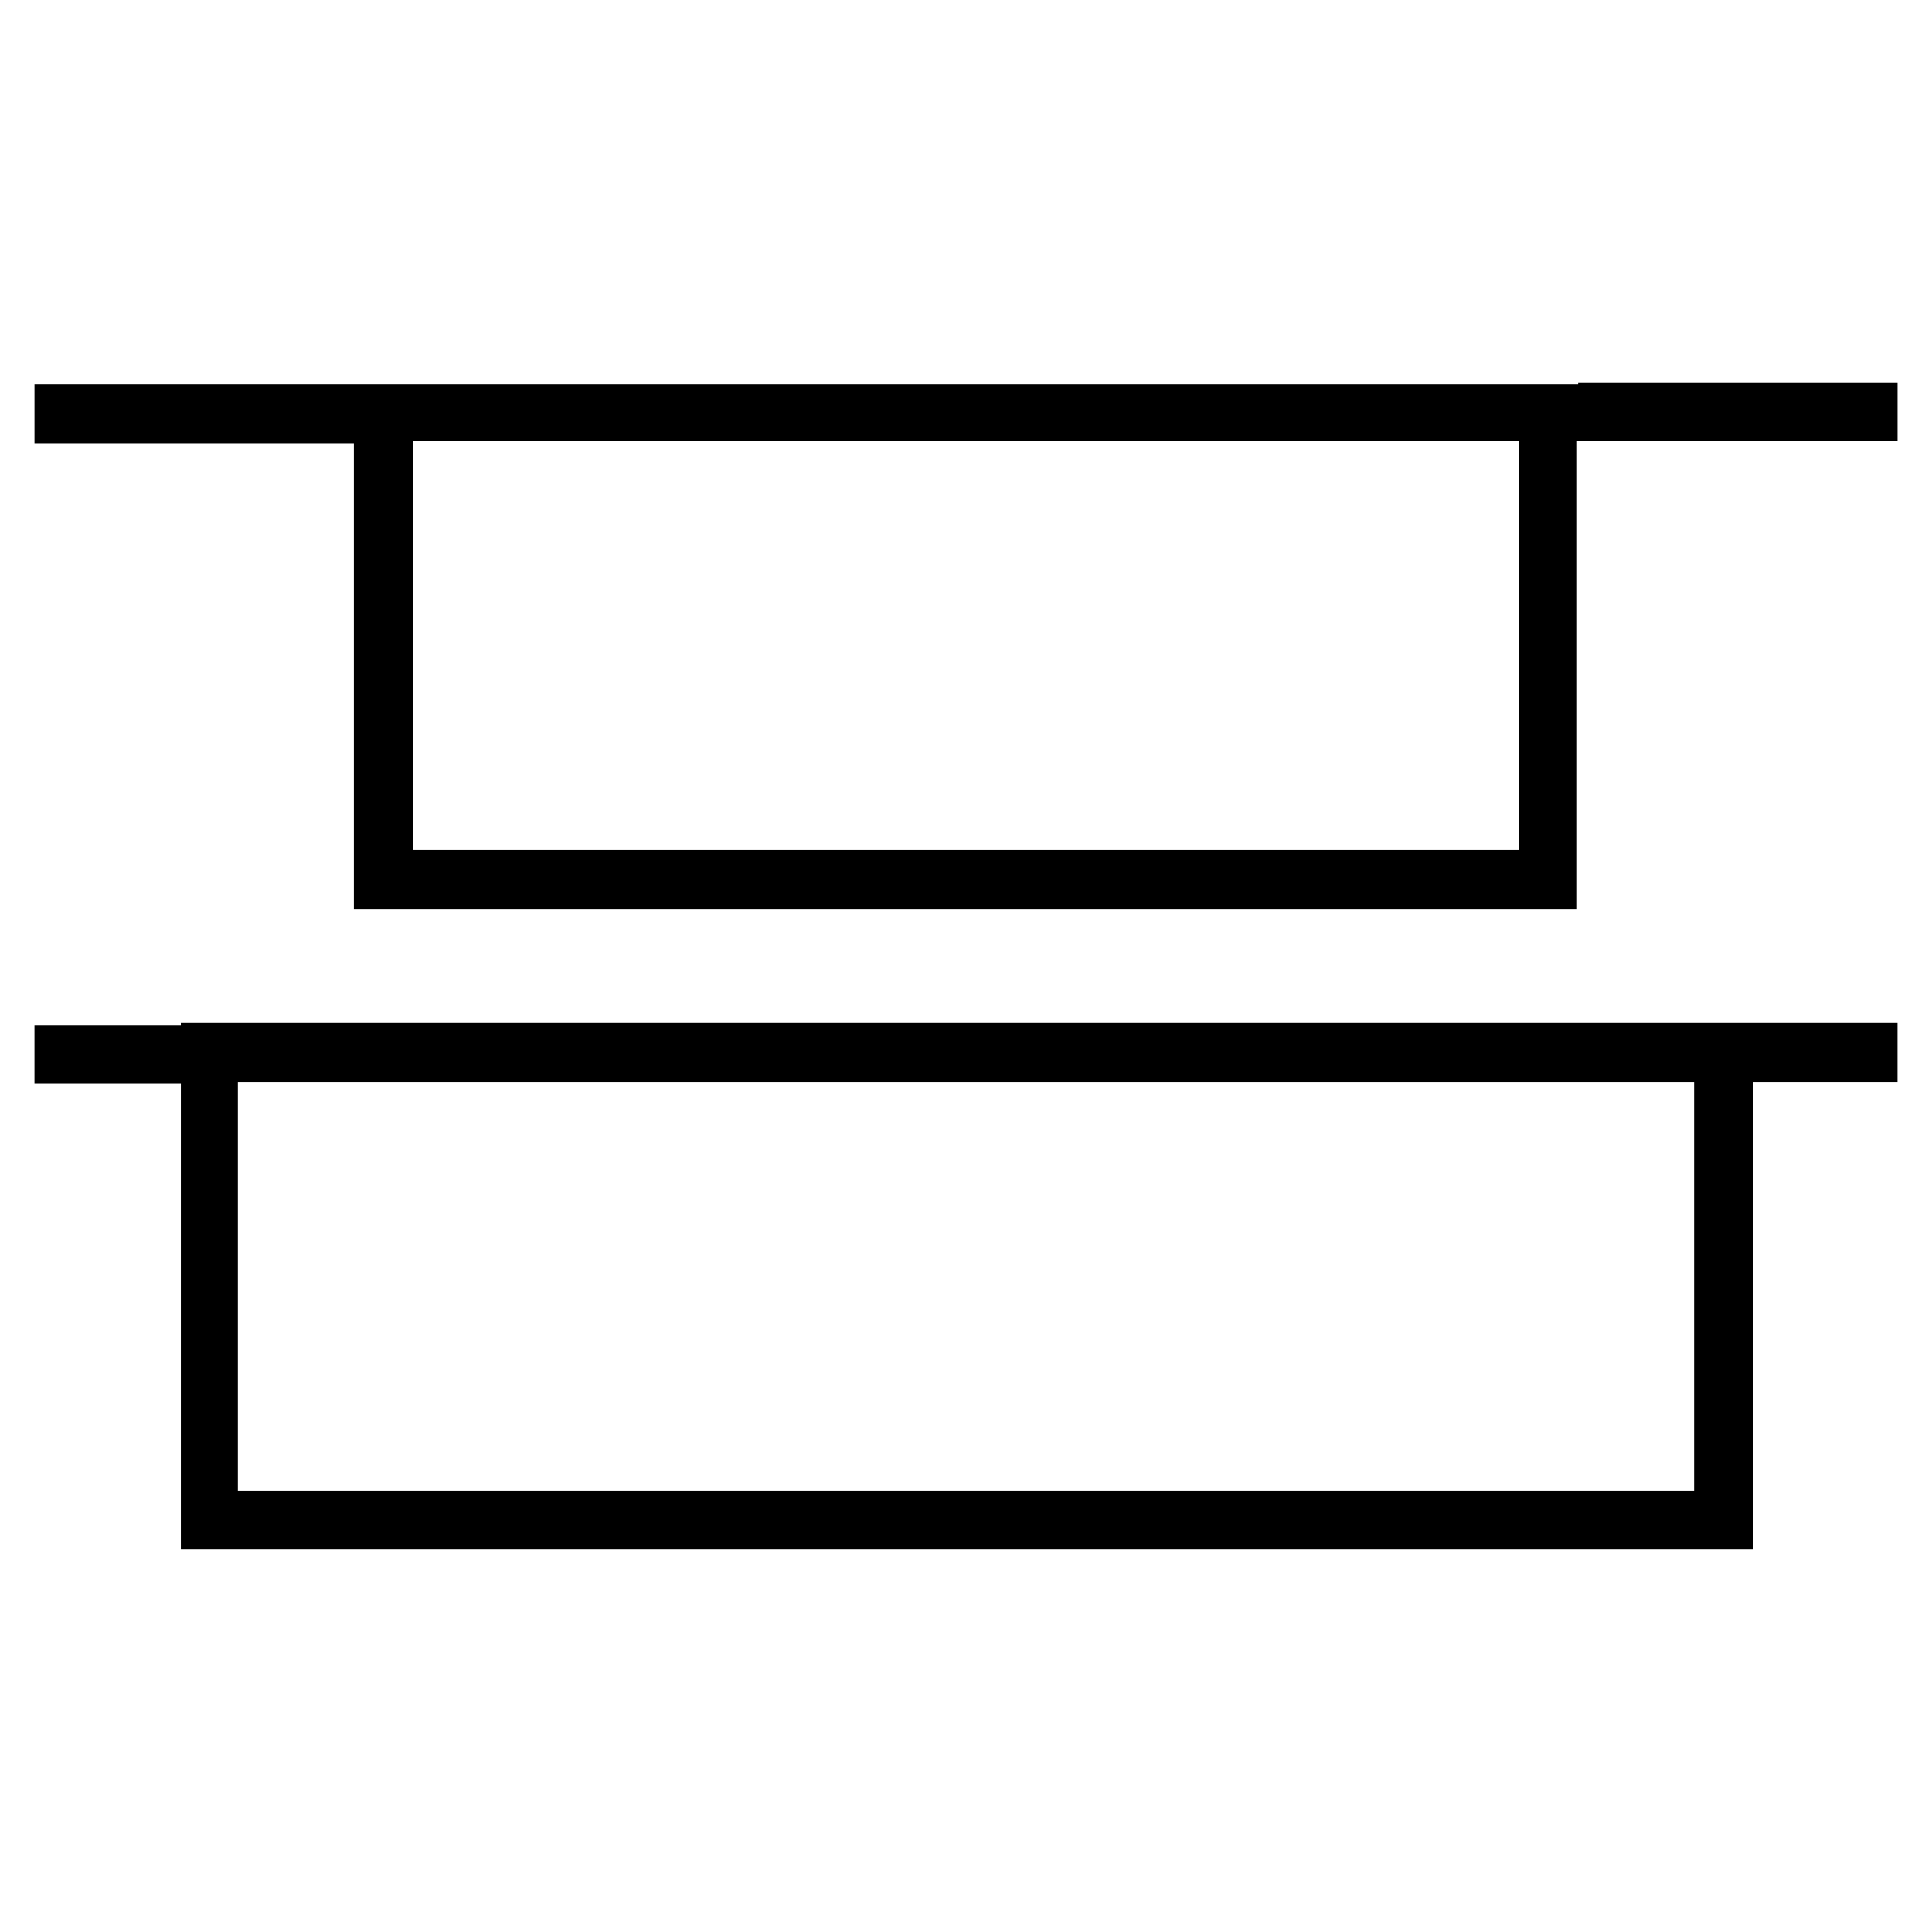
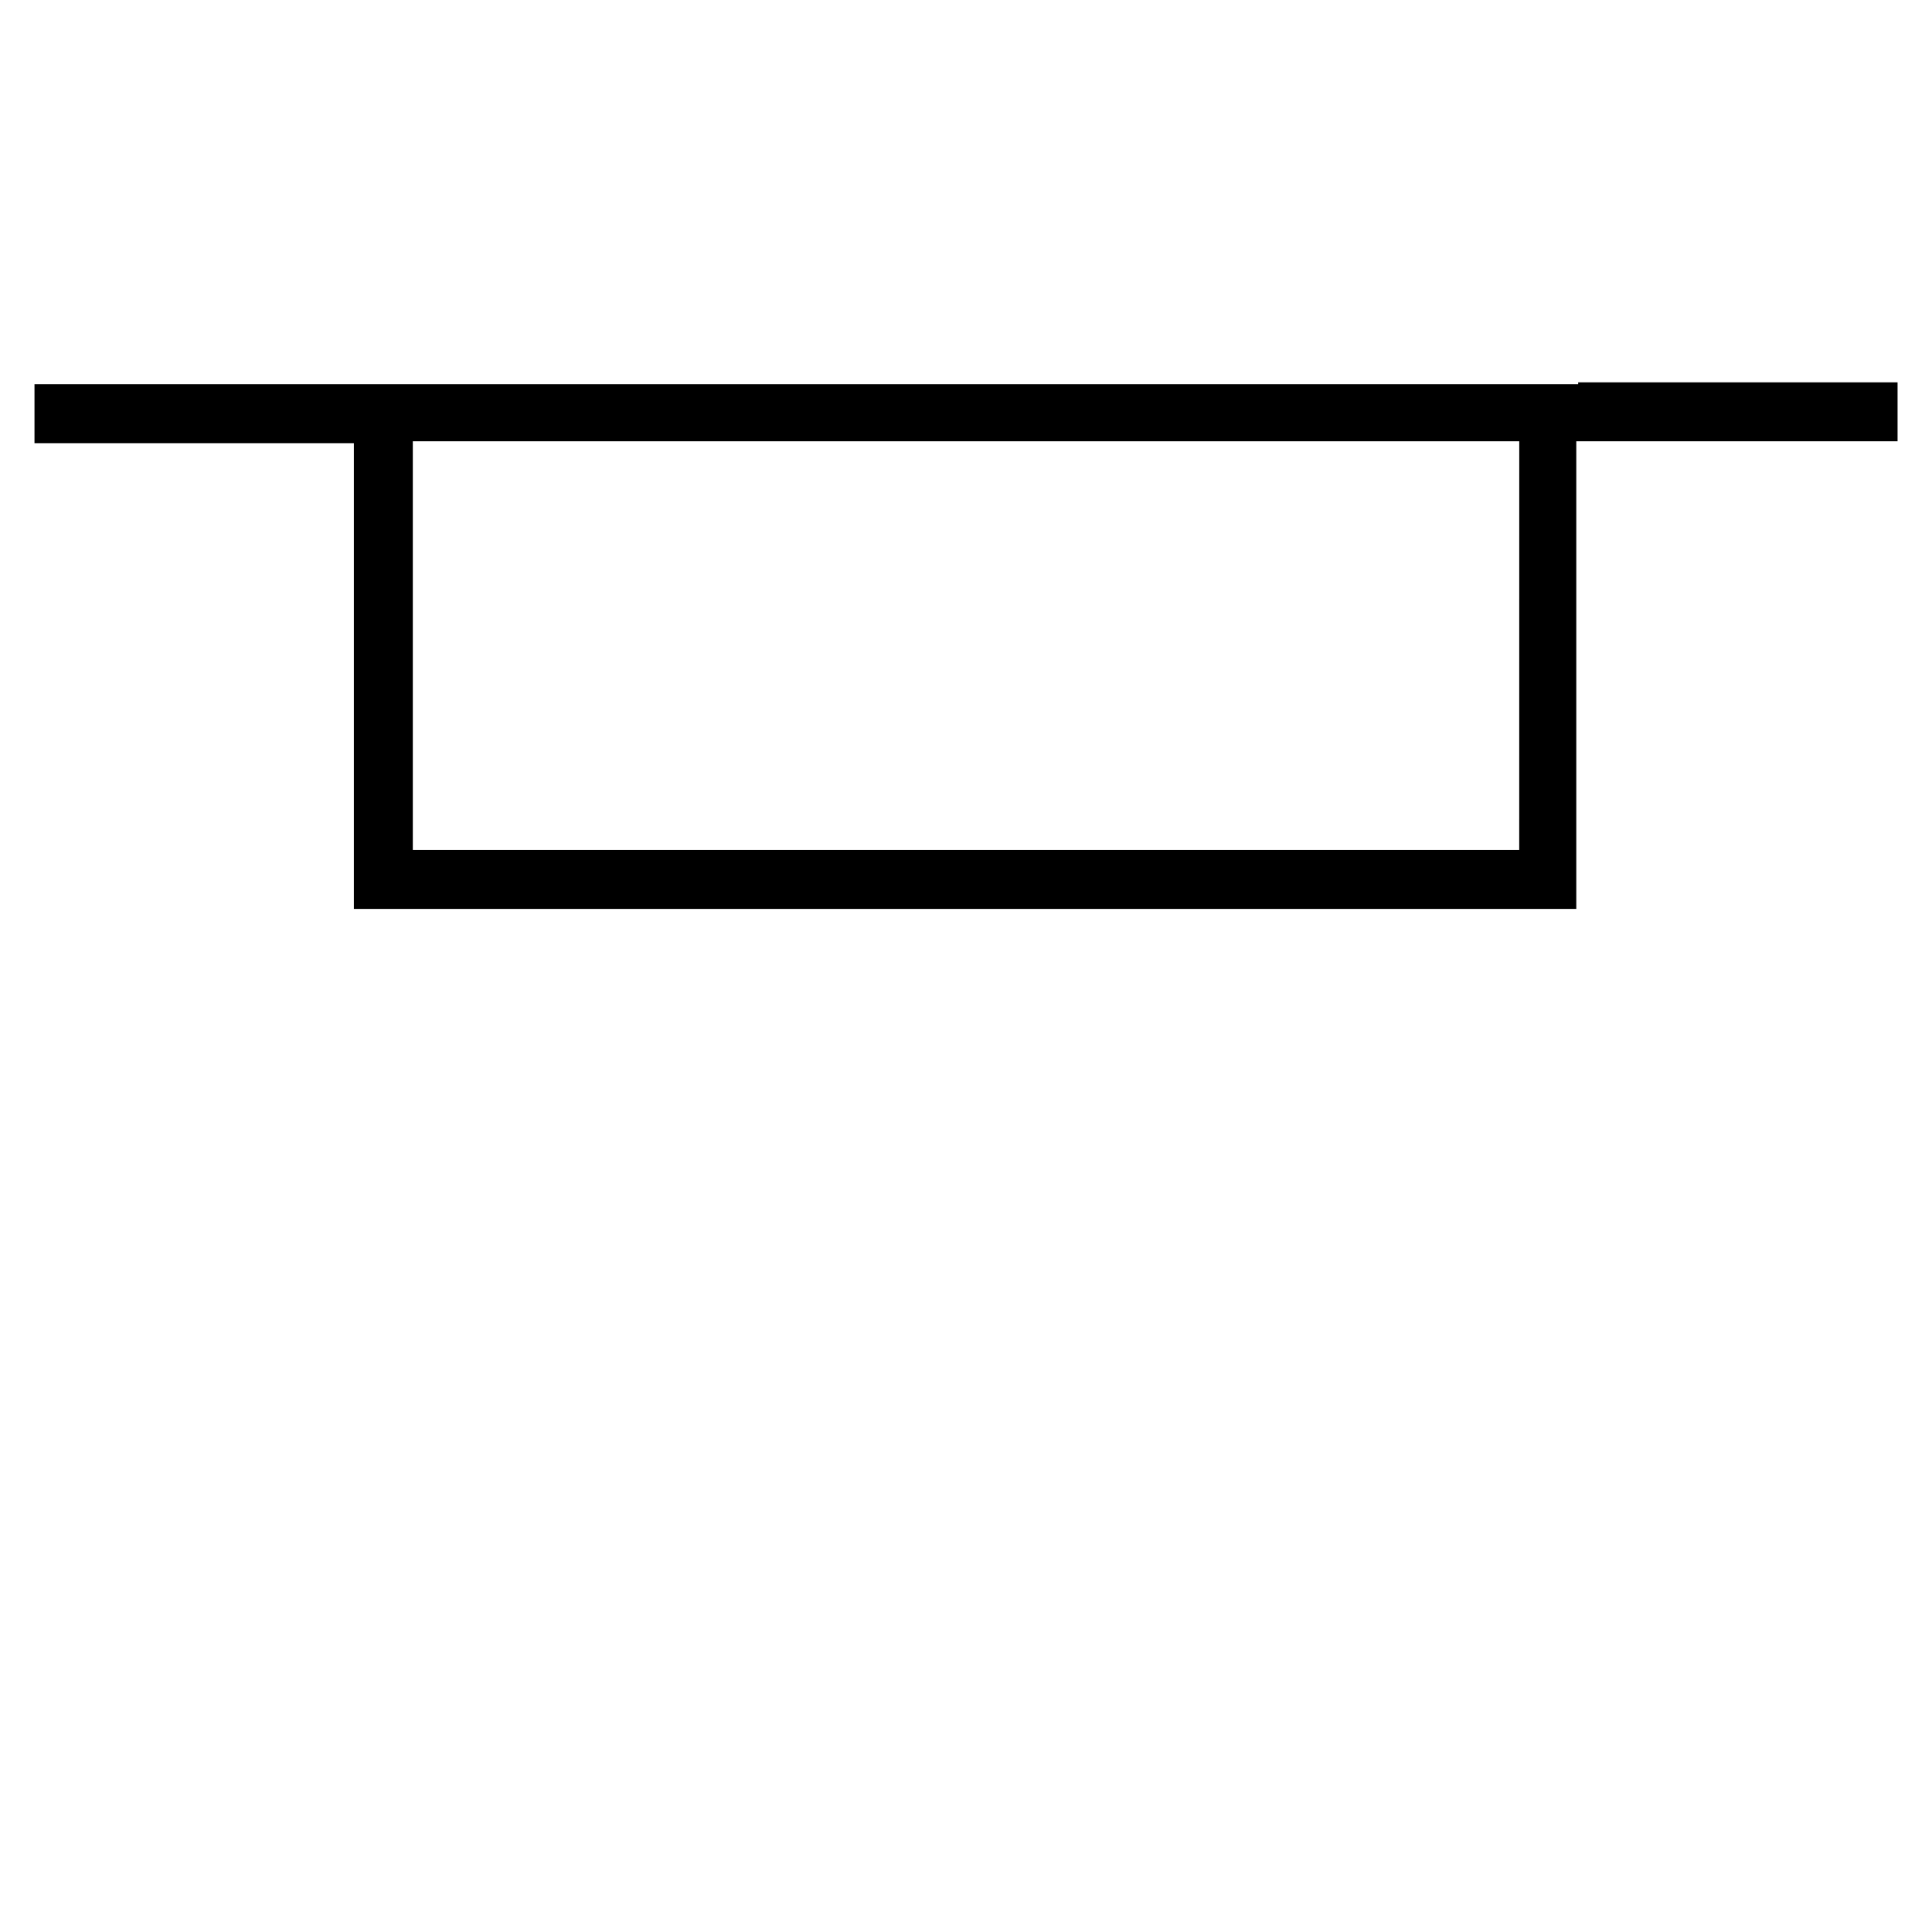
<svg xmlns="http://www.w3.org/2000/svg" fill="#000000" width="800px" height="800px" version="1.1" viewBox="144 144 512 512">
  <g>
    <path d="m562.23 245.83h-409.09v15.617h84.641v123.43h323.95v-123.94h85.141v-15.617h-84.637zm-15.621 123.43h-293.21v-108.32h293.22z" />
-     <path d="m191.93 415.62h-38.793v15.617h38.793v123.43h416.65l-0.004-123.94h38.289v-15.617h-454.94zm401.03 123.43h-385.92v-108.32h385.92z" />
  </g>
</svg>